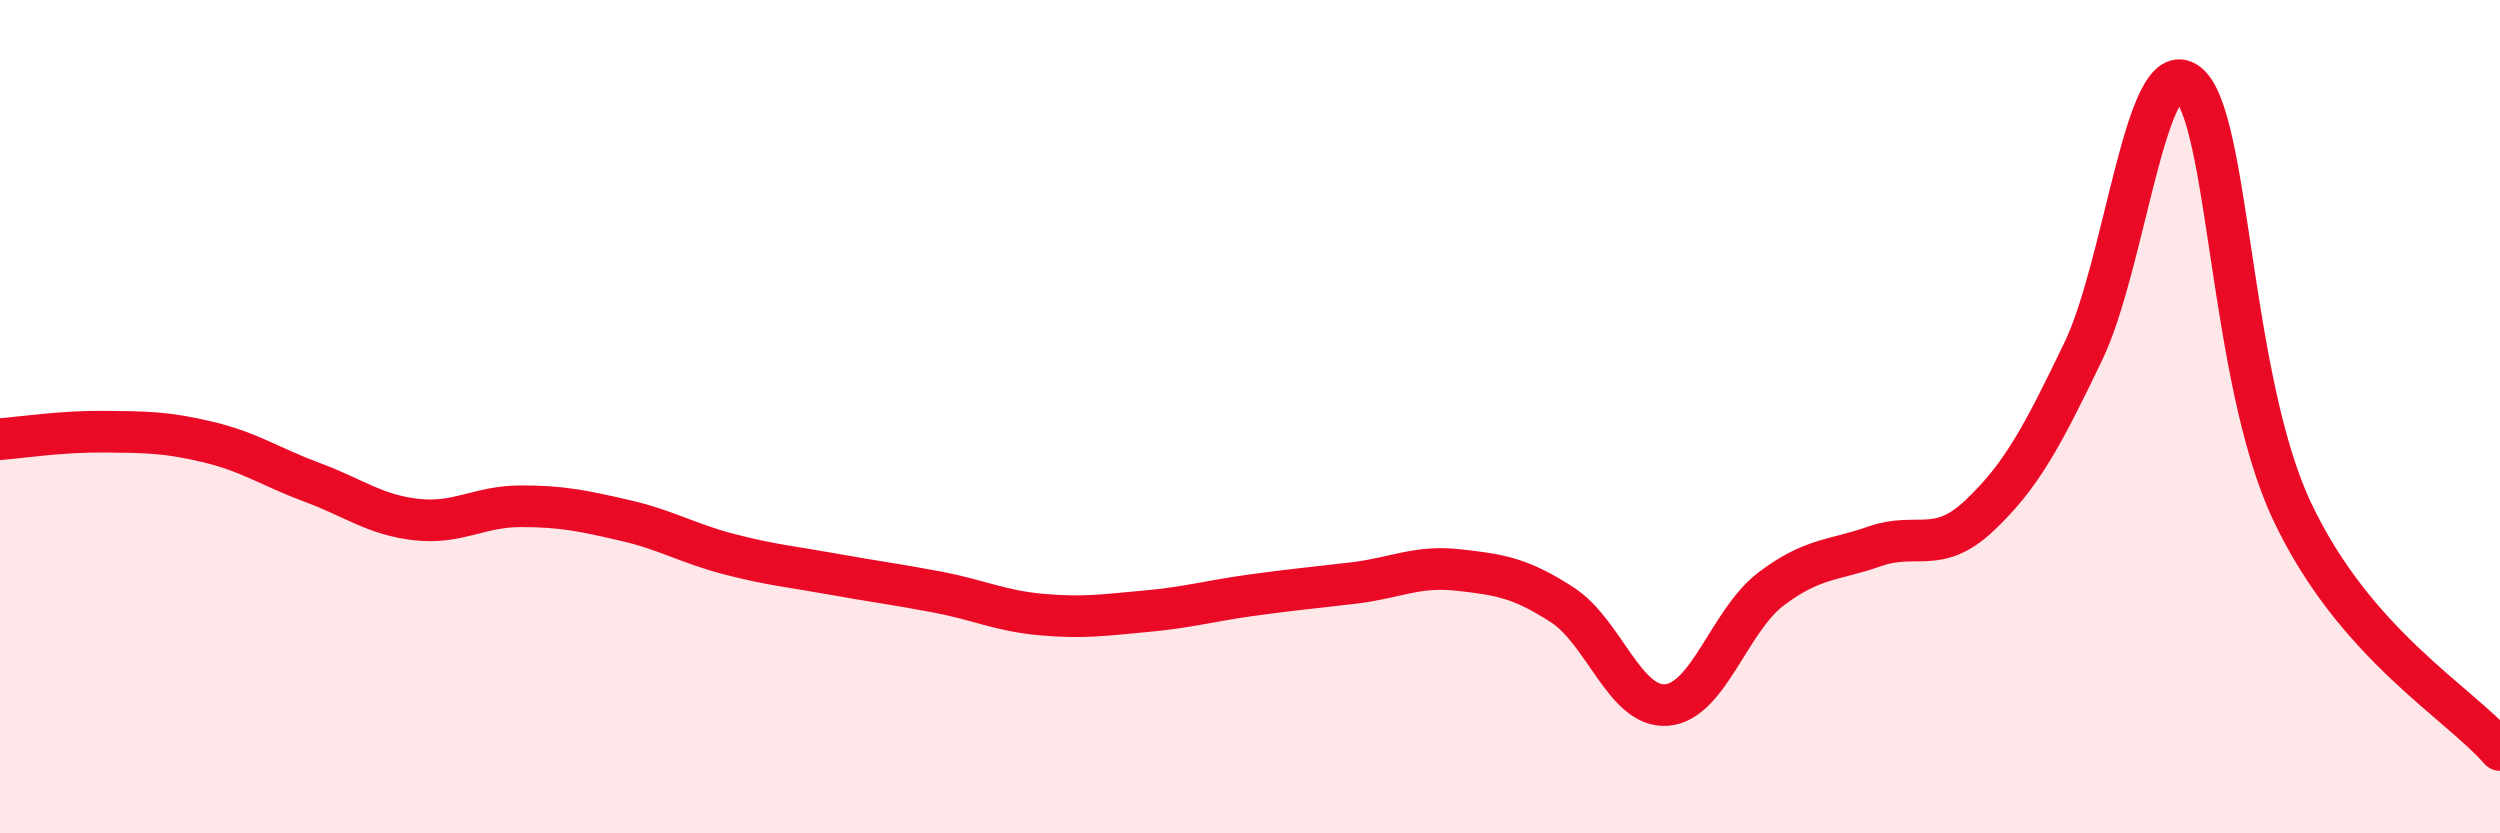
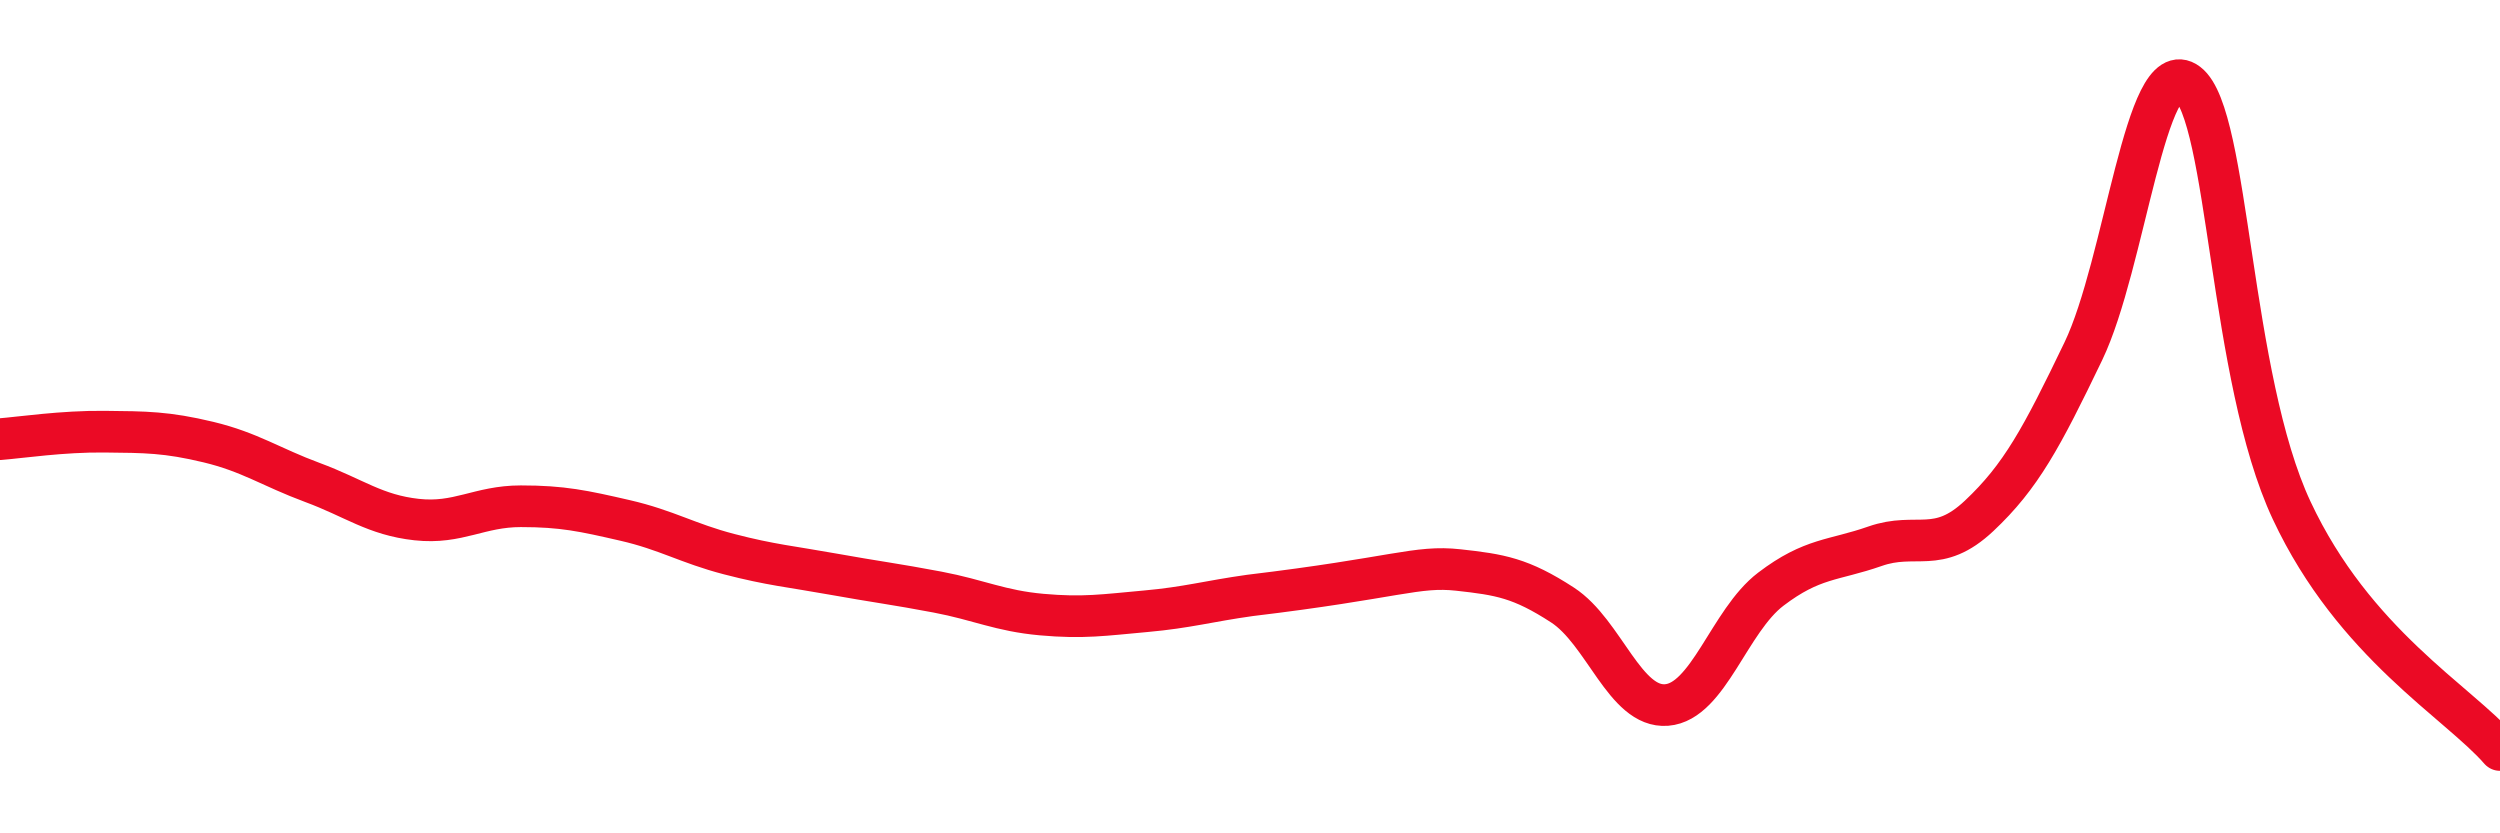
<svg xmlns="http://www.w3.org/2000/svg" width="60" height="20" viewBox="0 0 60 20">
-   <path d="M 0,10.54 C 0.5,10.5 1.5,10.35 2.5,10.36 C 3.5,10.37 4,10.37 5,10.61 C 6,10.85 6.5,11.21 7.5,11.58 C 8.5,11.95 9,12.36 10,12.47 C 11,12.58 11.5,12.15 12.5,12.15 C 13.5,12.15 14,12.26 15,12.49 C 16,12.72 16.5,13.04 17.5,13.3 C 18.5,13.56 19,13.6 20,13.78 C 21,13.96 21.5,14.02 22.5,14.21 C 23.5,14.4 24,14.66 25,14.75 C 26,14.84 26.5,14.76 27.5,14.67 C 28.5,14.58 29,14.43 30,14.29 C 31,14.15 31.5,14.11 32.5,13.99 C 33.5,13.87 34,13.57 35,13.68 C 36,13.79 36.5,13.87 37.5,14.52 C 38.5,15.17 39,17 40,16.92 C 41,16.84 41.5,14.9 42.5,14.14 C 43.5,13.38 44,13.46 45,13.11 C 46,12.76 46.5,13.32 47.5,12.38 C 48.5,11.44 49,10.51 50,8.43 C 51,6.35 51.5,1.24 52.5,2 C 53.5,2.76 53.5,9.05 55,12.25 C 56.5,15.45 59,16.85 60,18L60 20L0 20Z" fill="#EB0A25" opacity="0.1" stroke-linecap="round" stroke-linejoin="round" />
-   <path d="M 0,10.54 C 0.5,10.5 1.5,10.35 2.5,10.36 C 3.5,10.37 4,10.37 5,10.61 C 6,10.85 6.5,11.21 7.5,11.58 C 8.5,11.95 9,12.36 10,12.47 C 11,12.58 11.5,12.15 12.5,12.15 C 13.5,12.15 14,12.26 15,12.49 C 16,12.72 16.5,13.04 17.5,13.3 C 18.5,13.56 19,13.6 20,13.78 C 21,13.96 21.5,14.02 22.5,14.21 C 23.5,14.4 24,14.66 25,14.75 C 26,14.84 26.5,14.76 27.5,14.67 C 28.5,14.58 29,14.43 30,14.29 C 31,14.15 31.5,14.11 32.5,13.99 C 33.5,13.87 34,13.57 35,13.68 C 36,13.79 36.5,13.87 37.5,14.52 C 38.5,15.17 39,17 40,16.92 C 41,16.84 41.5,14.9 42.5,14.14 C 43.5,13.38 44,13.46 45,13.11 C 46,12.76 46.5,13.32 47.5,12.38 C 48.5,11.44 49,10.51 50,8.43 C 51,6.35 51.5,1.24 52.5,2 C 53.5,2.76 53.5,9.05 55,12.25 C 56.5,15.45 59,16.85 60,18" stroke="#EB0A25" stroke-width="1" fill="none" stroke-linecap="round" stroke-linejoin="round" />
+   <path d="M 0,10.54 C 0.5,10.5 1.5,10.35 2.5,10.36 C 3.5,10.37 4,10.37 5,10.61 C 6,10.85 6.5,11.21 7.5,11.58 C 8.5,11.95 9,12.36 10,12.47 C 11,12.58 11.5,12.15 12.5,12.15 C 13.5,12.15 14,12.26 15,12.49 C 16,12.72 16.5,13.04 17.5,13.3 C 18.5,13.56 19,13.6 20,13.78 C 21,13.96 21.5,14.02 22.5,14.21 C 23.5,14.4 24,14.66 25,14.75 C 26,14.84 26.5,14.76 27.5,14.67 C 28.5,14.58 29,14.43 30,14.29 C 33.5,13.87 34,13.57 35,13.68 C 36,13.79 36.5,13.87 37.5,14.52 C 38.5,15.17 39,17 40,16.92 C 41,16.84 41.5,14.9 42.5,14.14 C 43.5,13.38 44,13.46 45,13.11 C 46,12.76 46.5,13.32 47.5,12.38 C 48.5,11.44 49,10.51 50,8.43 C 51,6.35 51.5,1.24 52.5,2 C 53.5,2.76 53.5,9.05 55,12.25 C 56.5,15.45 59,16.85 60,18" stroke="#EB0A25" stroke-width="1" fill="none" stroke-linecap="round" stroke-linejoin="round" />
</svg>